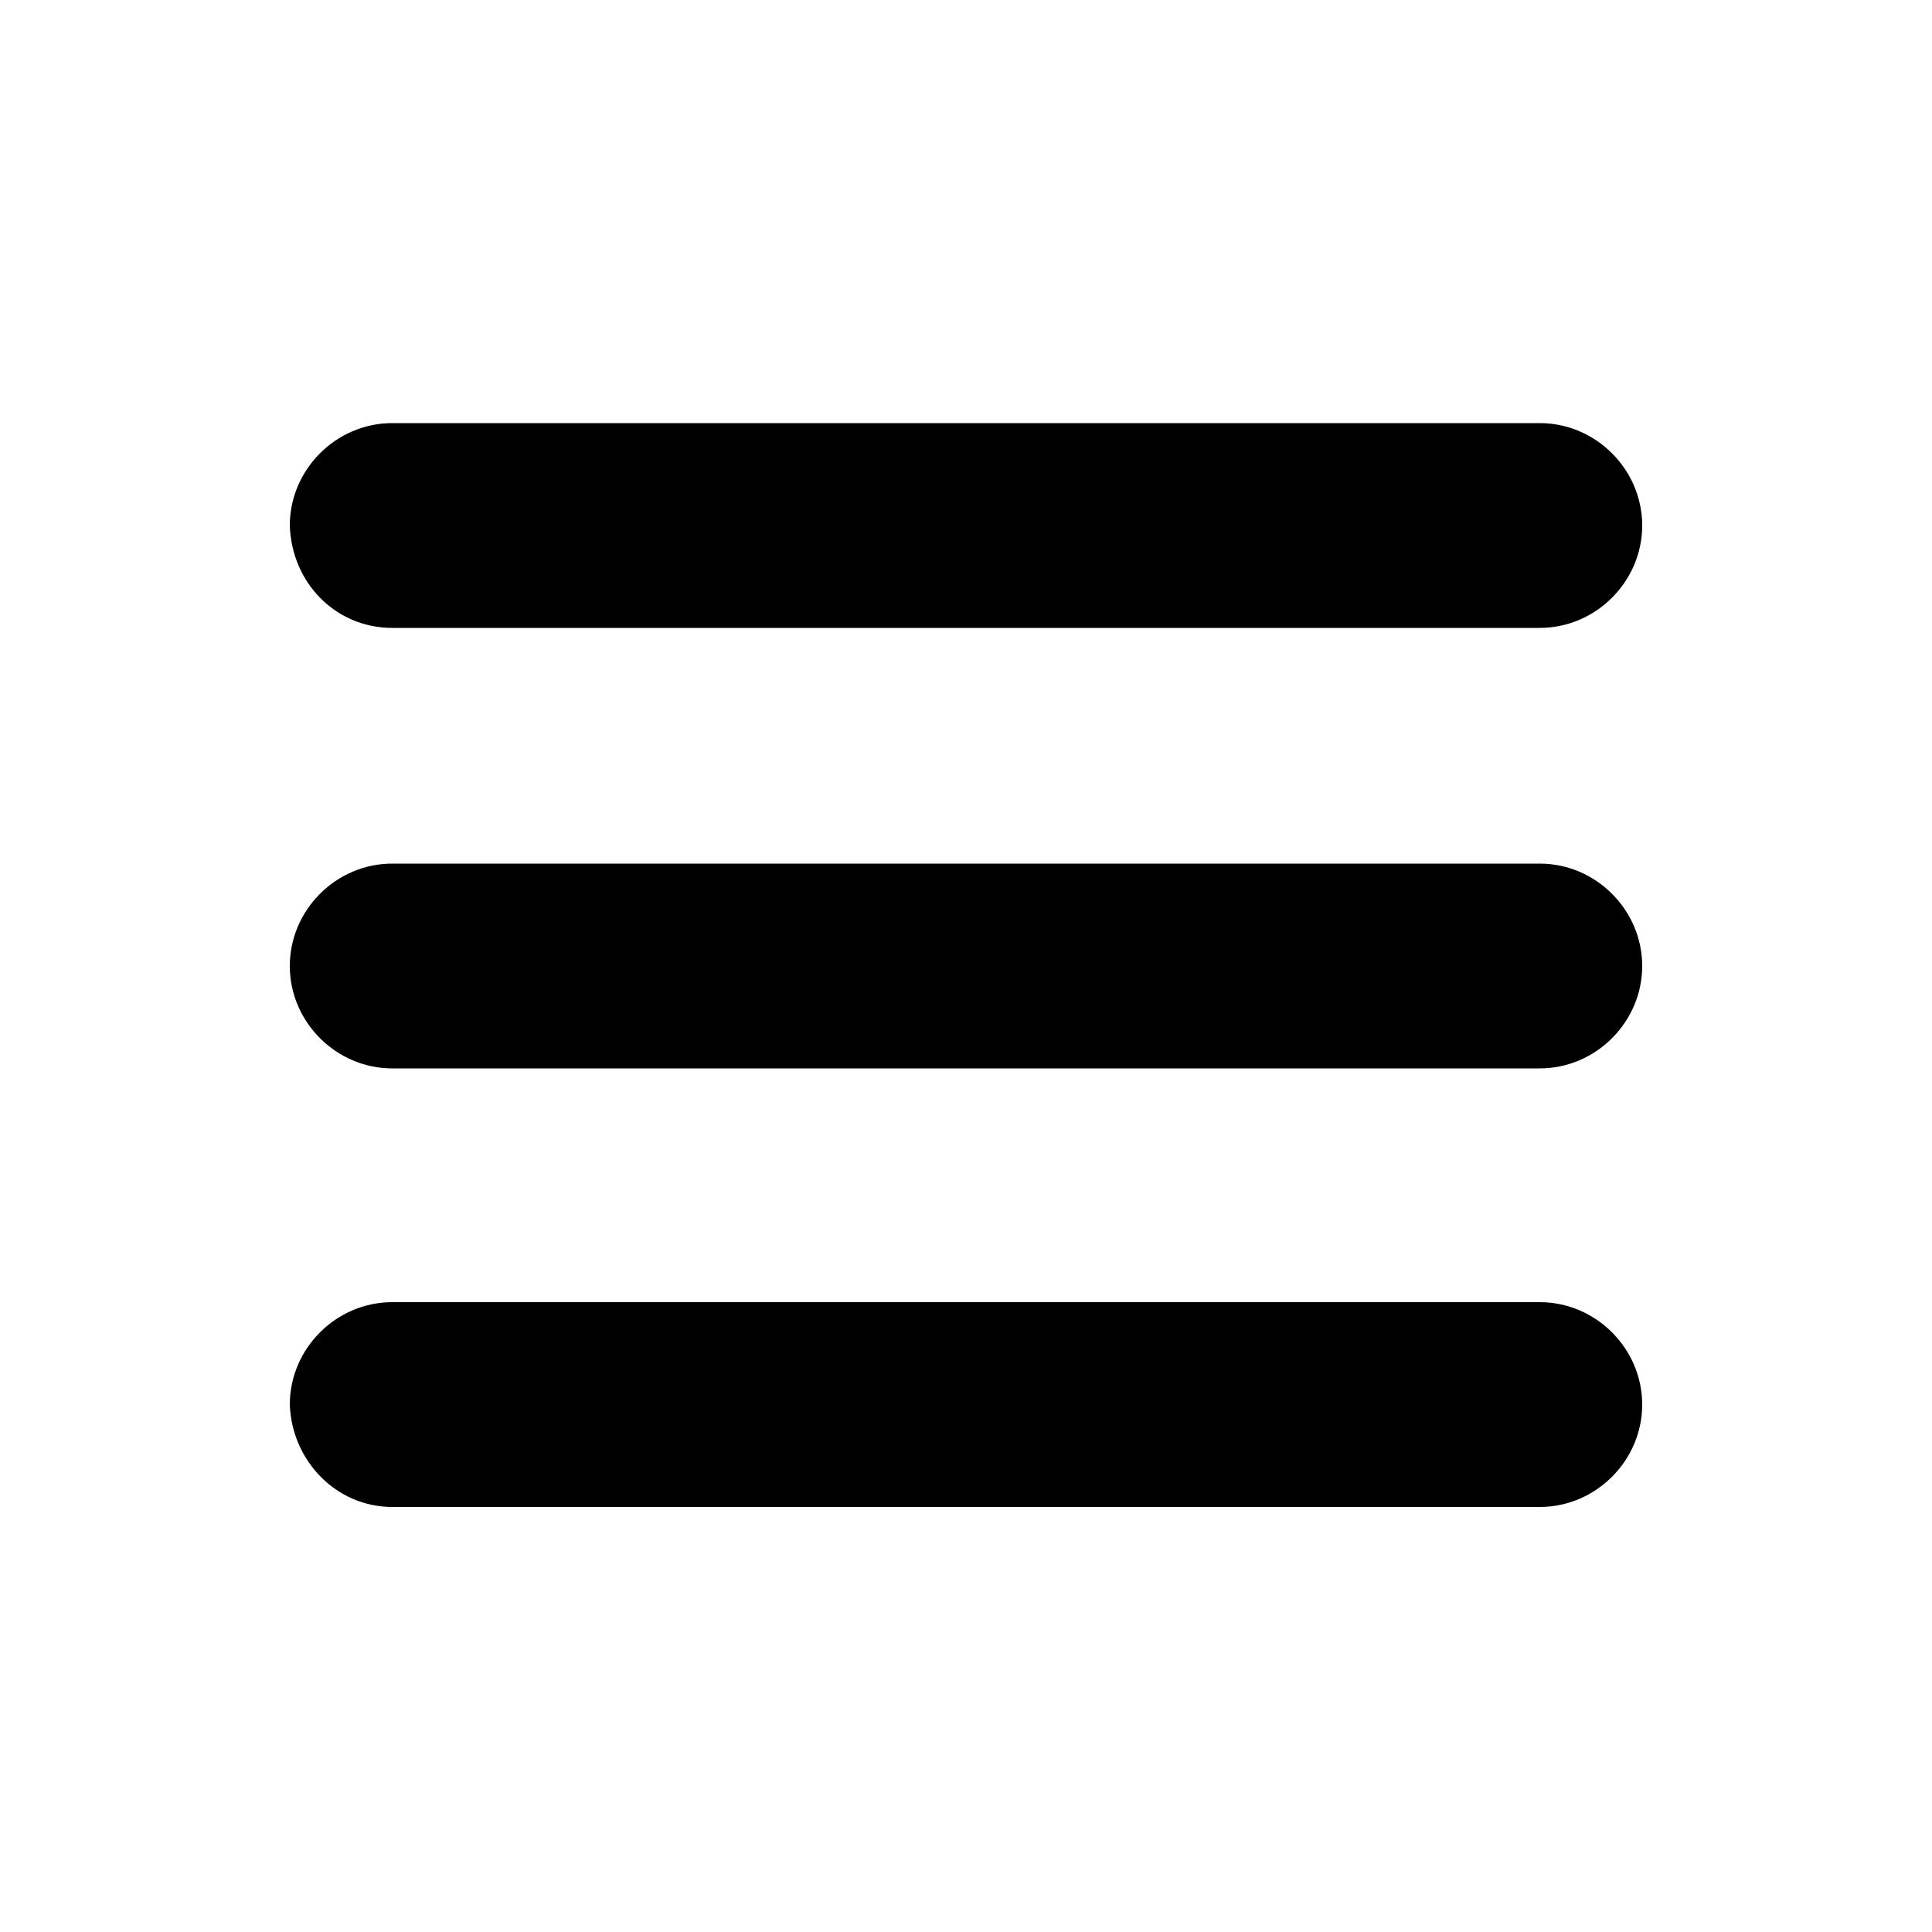
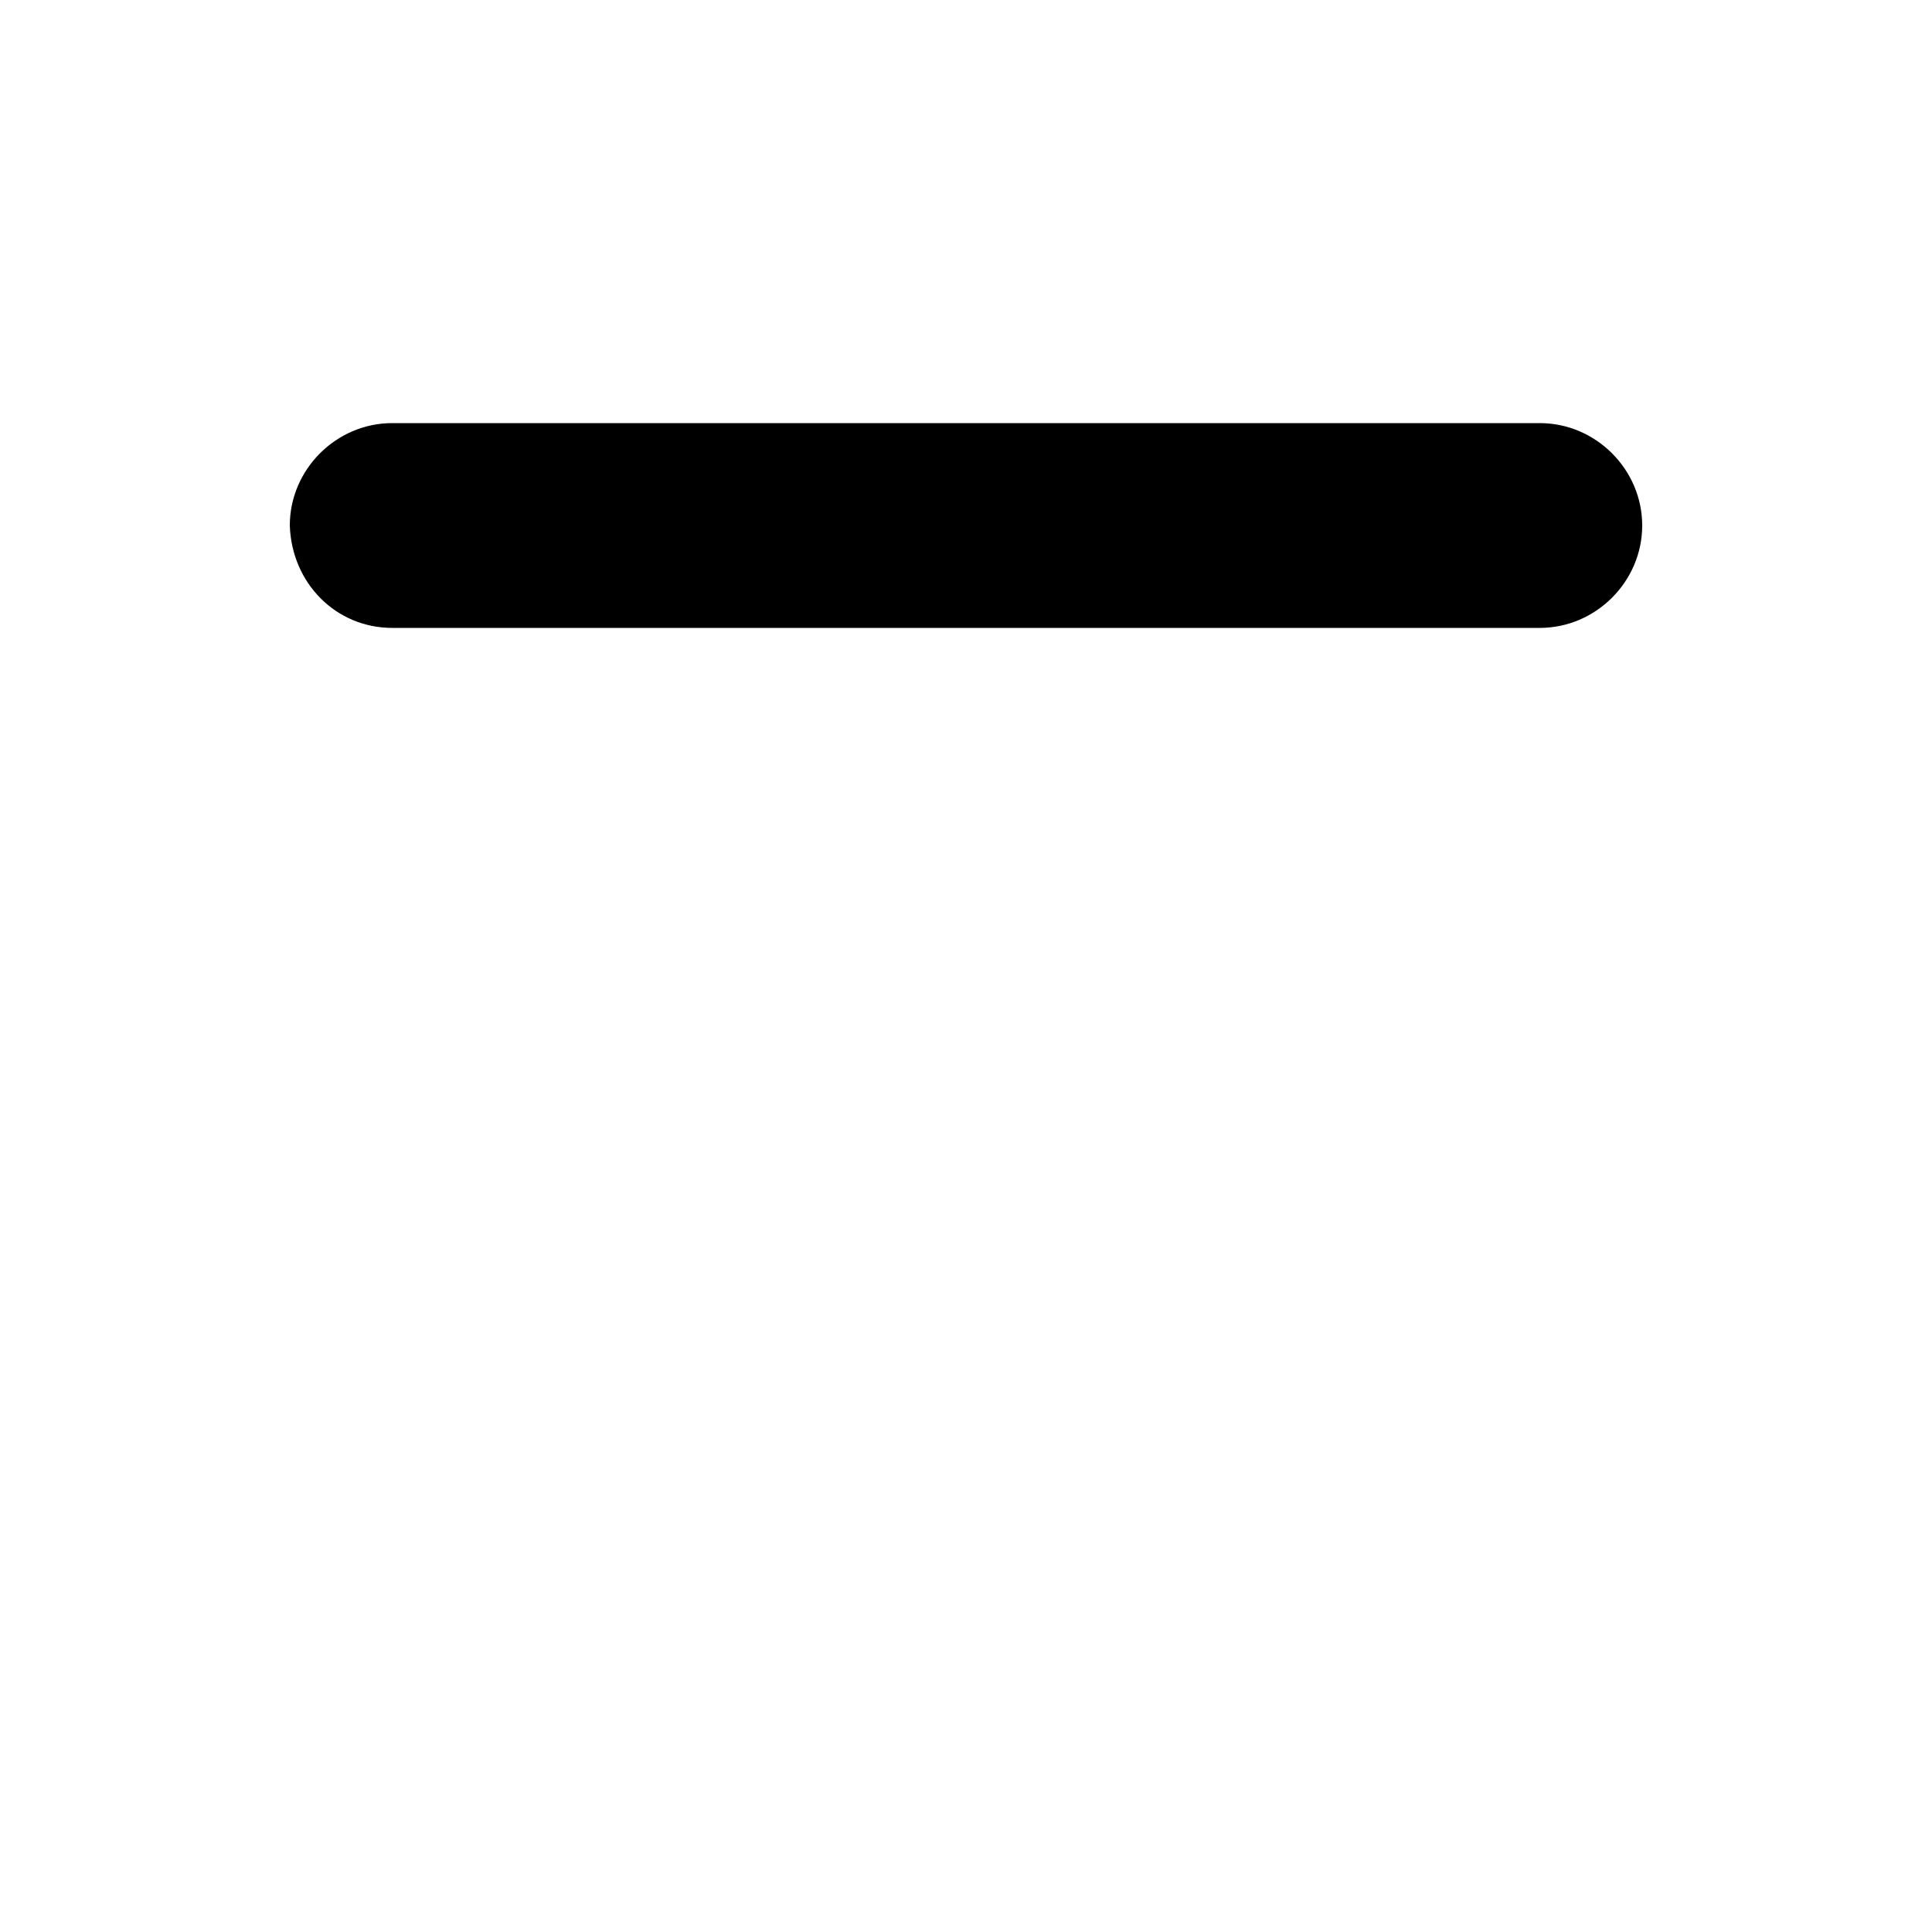
<svg xmlns="http://www.w3.org/2000/svg" version="1.1" x="0px" y="0px" viewBox="0 0 100 100" enable-background="new 0 0 100 100" xml:space="preserve" width="100px" height="100px">
  <path fill="#000000" d="M20.3,32.5h59.4c2.9,0,5.3-2.4,5.3-5.3c0-2.9-2.4-5.3-5.3-5.3H20.3c-2.9,0-5.3,2.4-5.3,5.3  C15.1,30.2,17.4,32.5,20.3,32.5z" />
-   <path fill="#000000" d="M20.3,55.3h59.4c2.9,0,5.3-2.4,5.3-5.3s-2.4-5.3-5.3-5.3H20.3c-2.9,0-5.3,2.4-5.3,5.3S17.4,55.3,20.3,55.3z" />
-   <path fill="#000000" d="M20.3,78h59.4c2.9,0,5.3-2.4,5.3-5.3c0-2.9-2.4-5.3-5.3-5.3H20.3c-2.9,0-5.3,2.4-5.3,5.3  C15.1,75.6,17.4,78,20.3,78z" />
</svg>